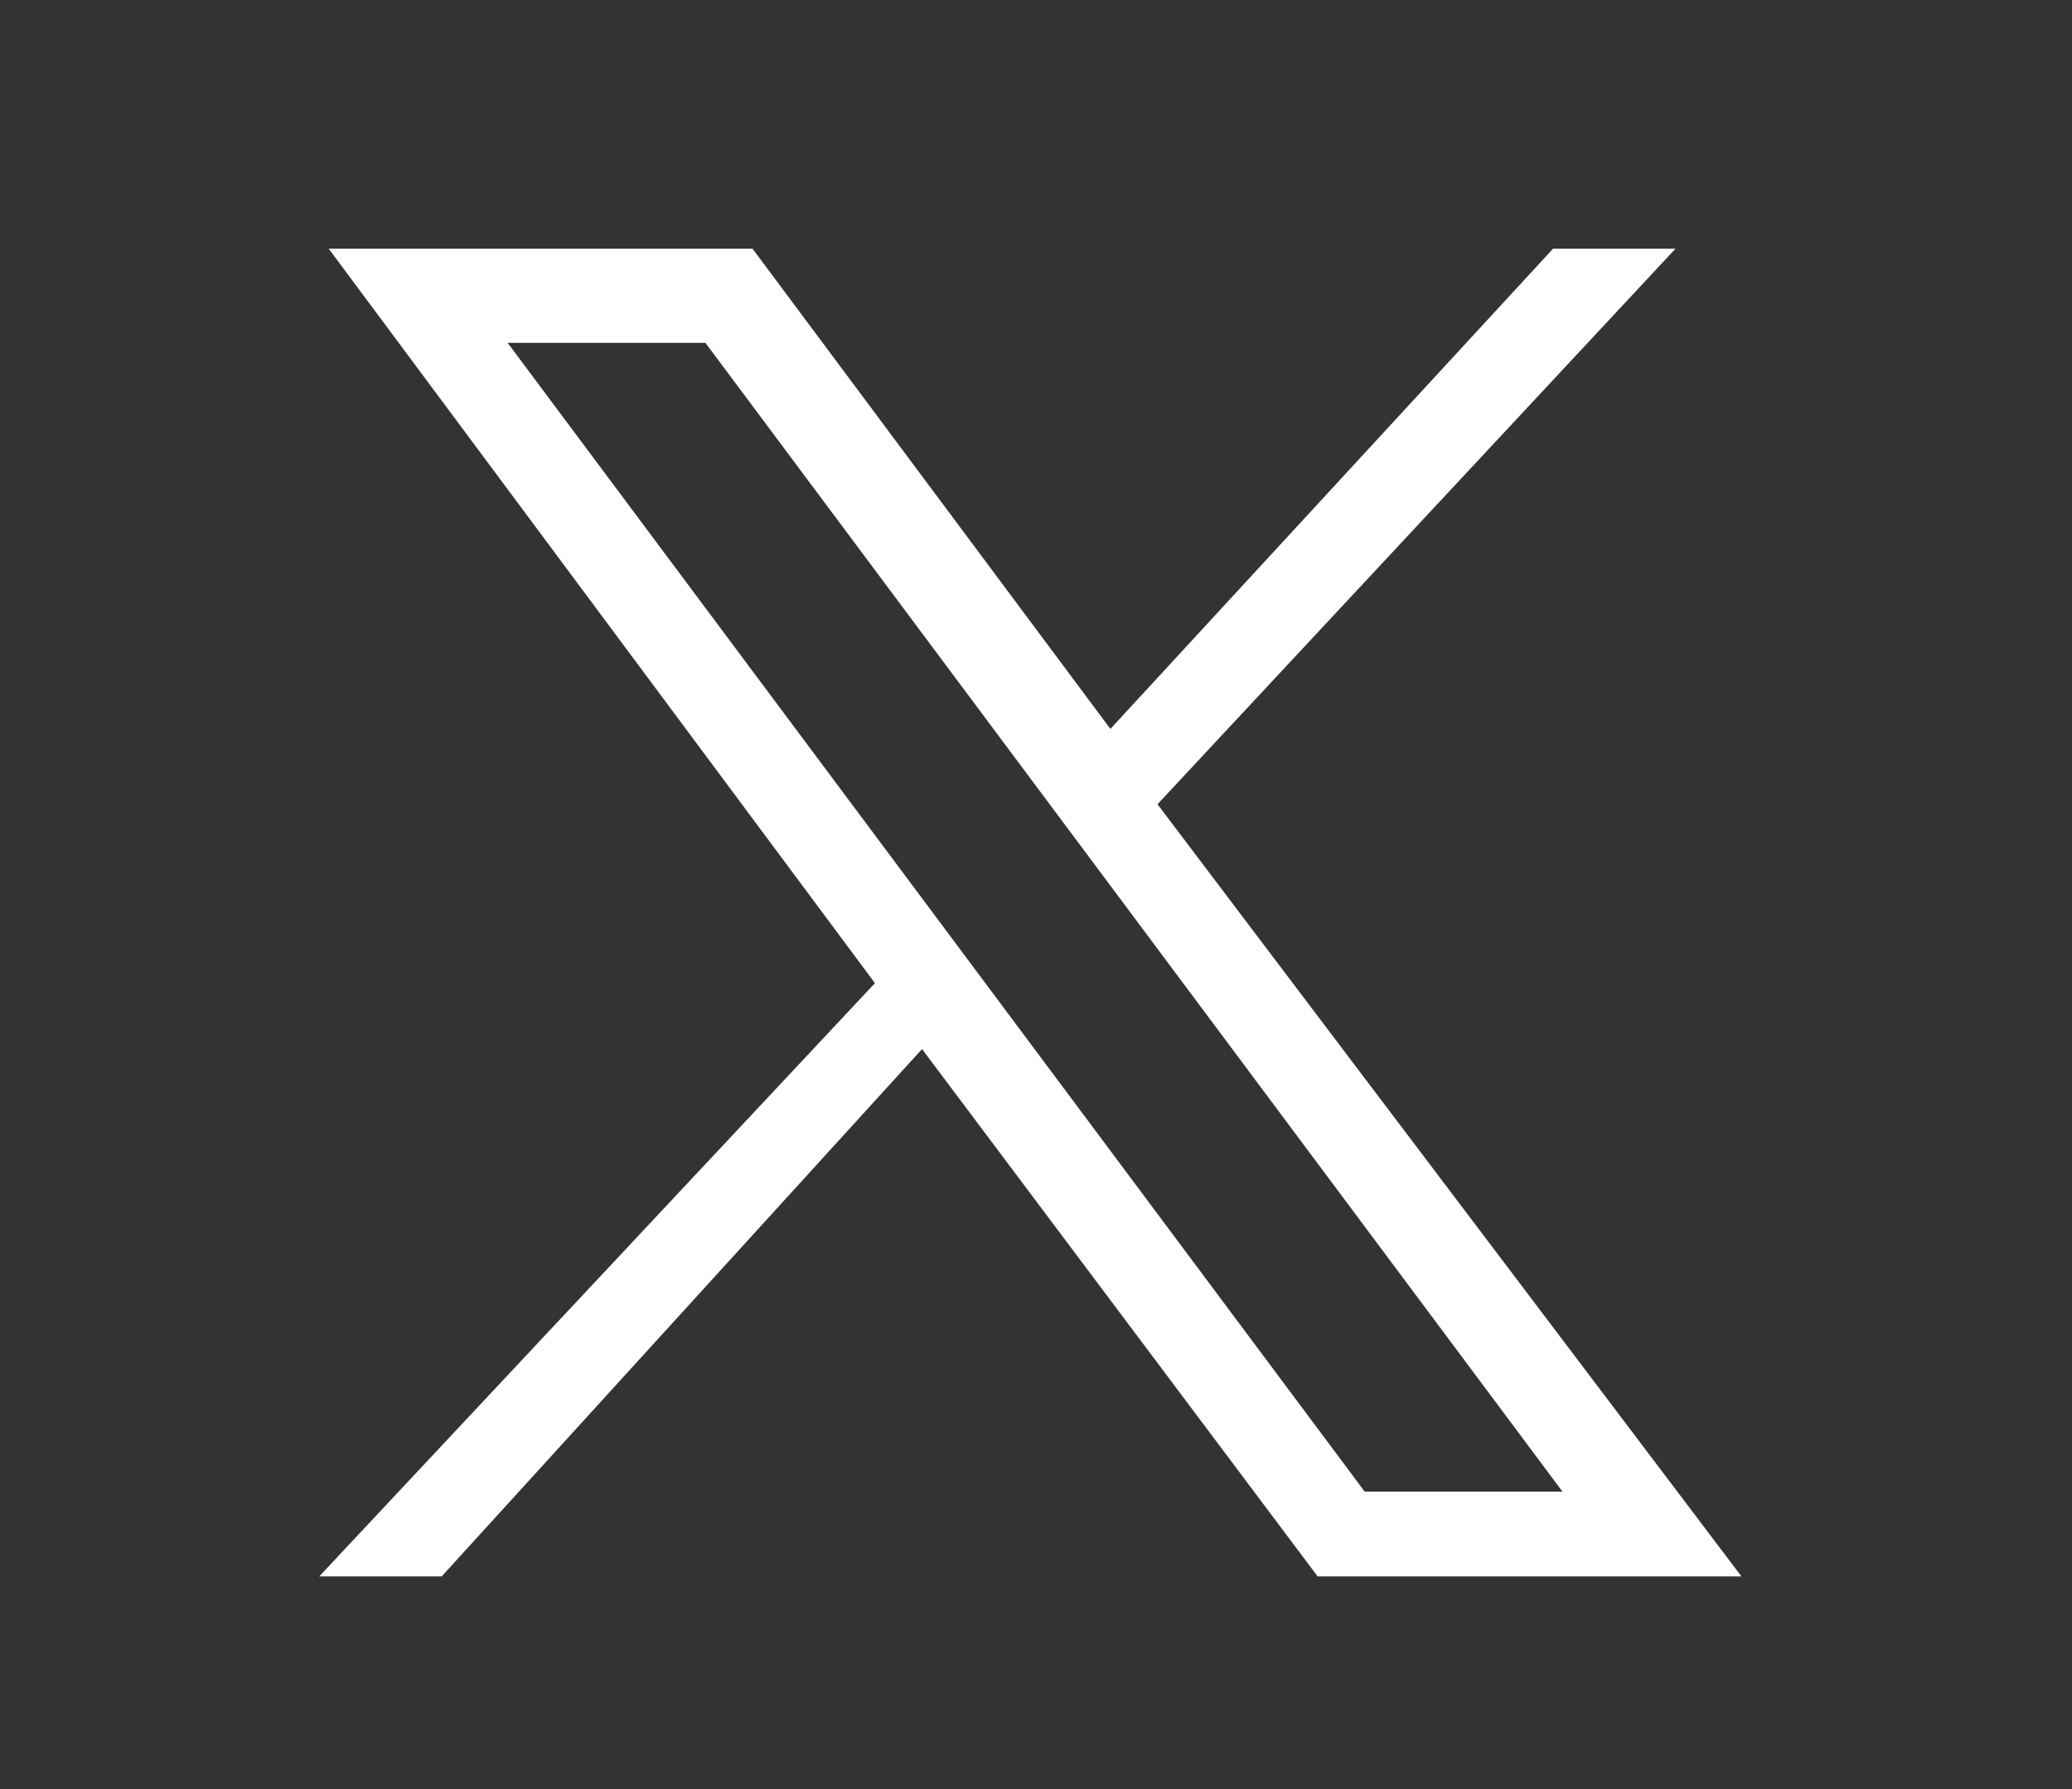
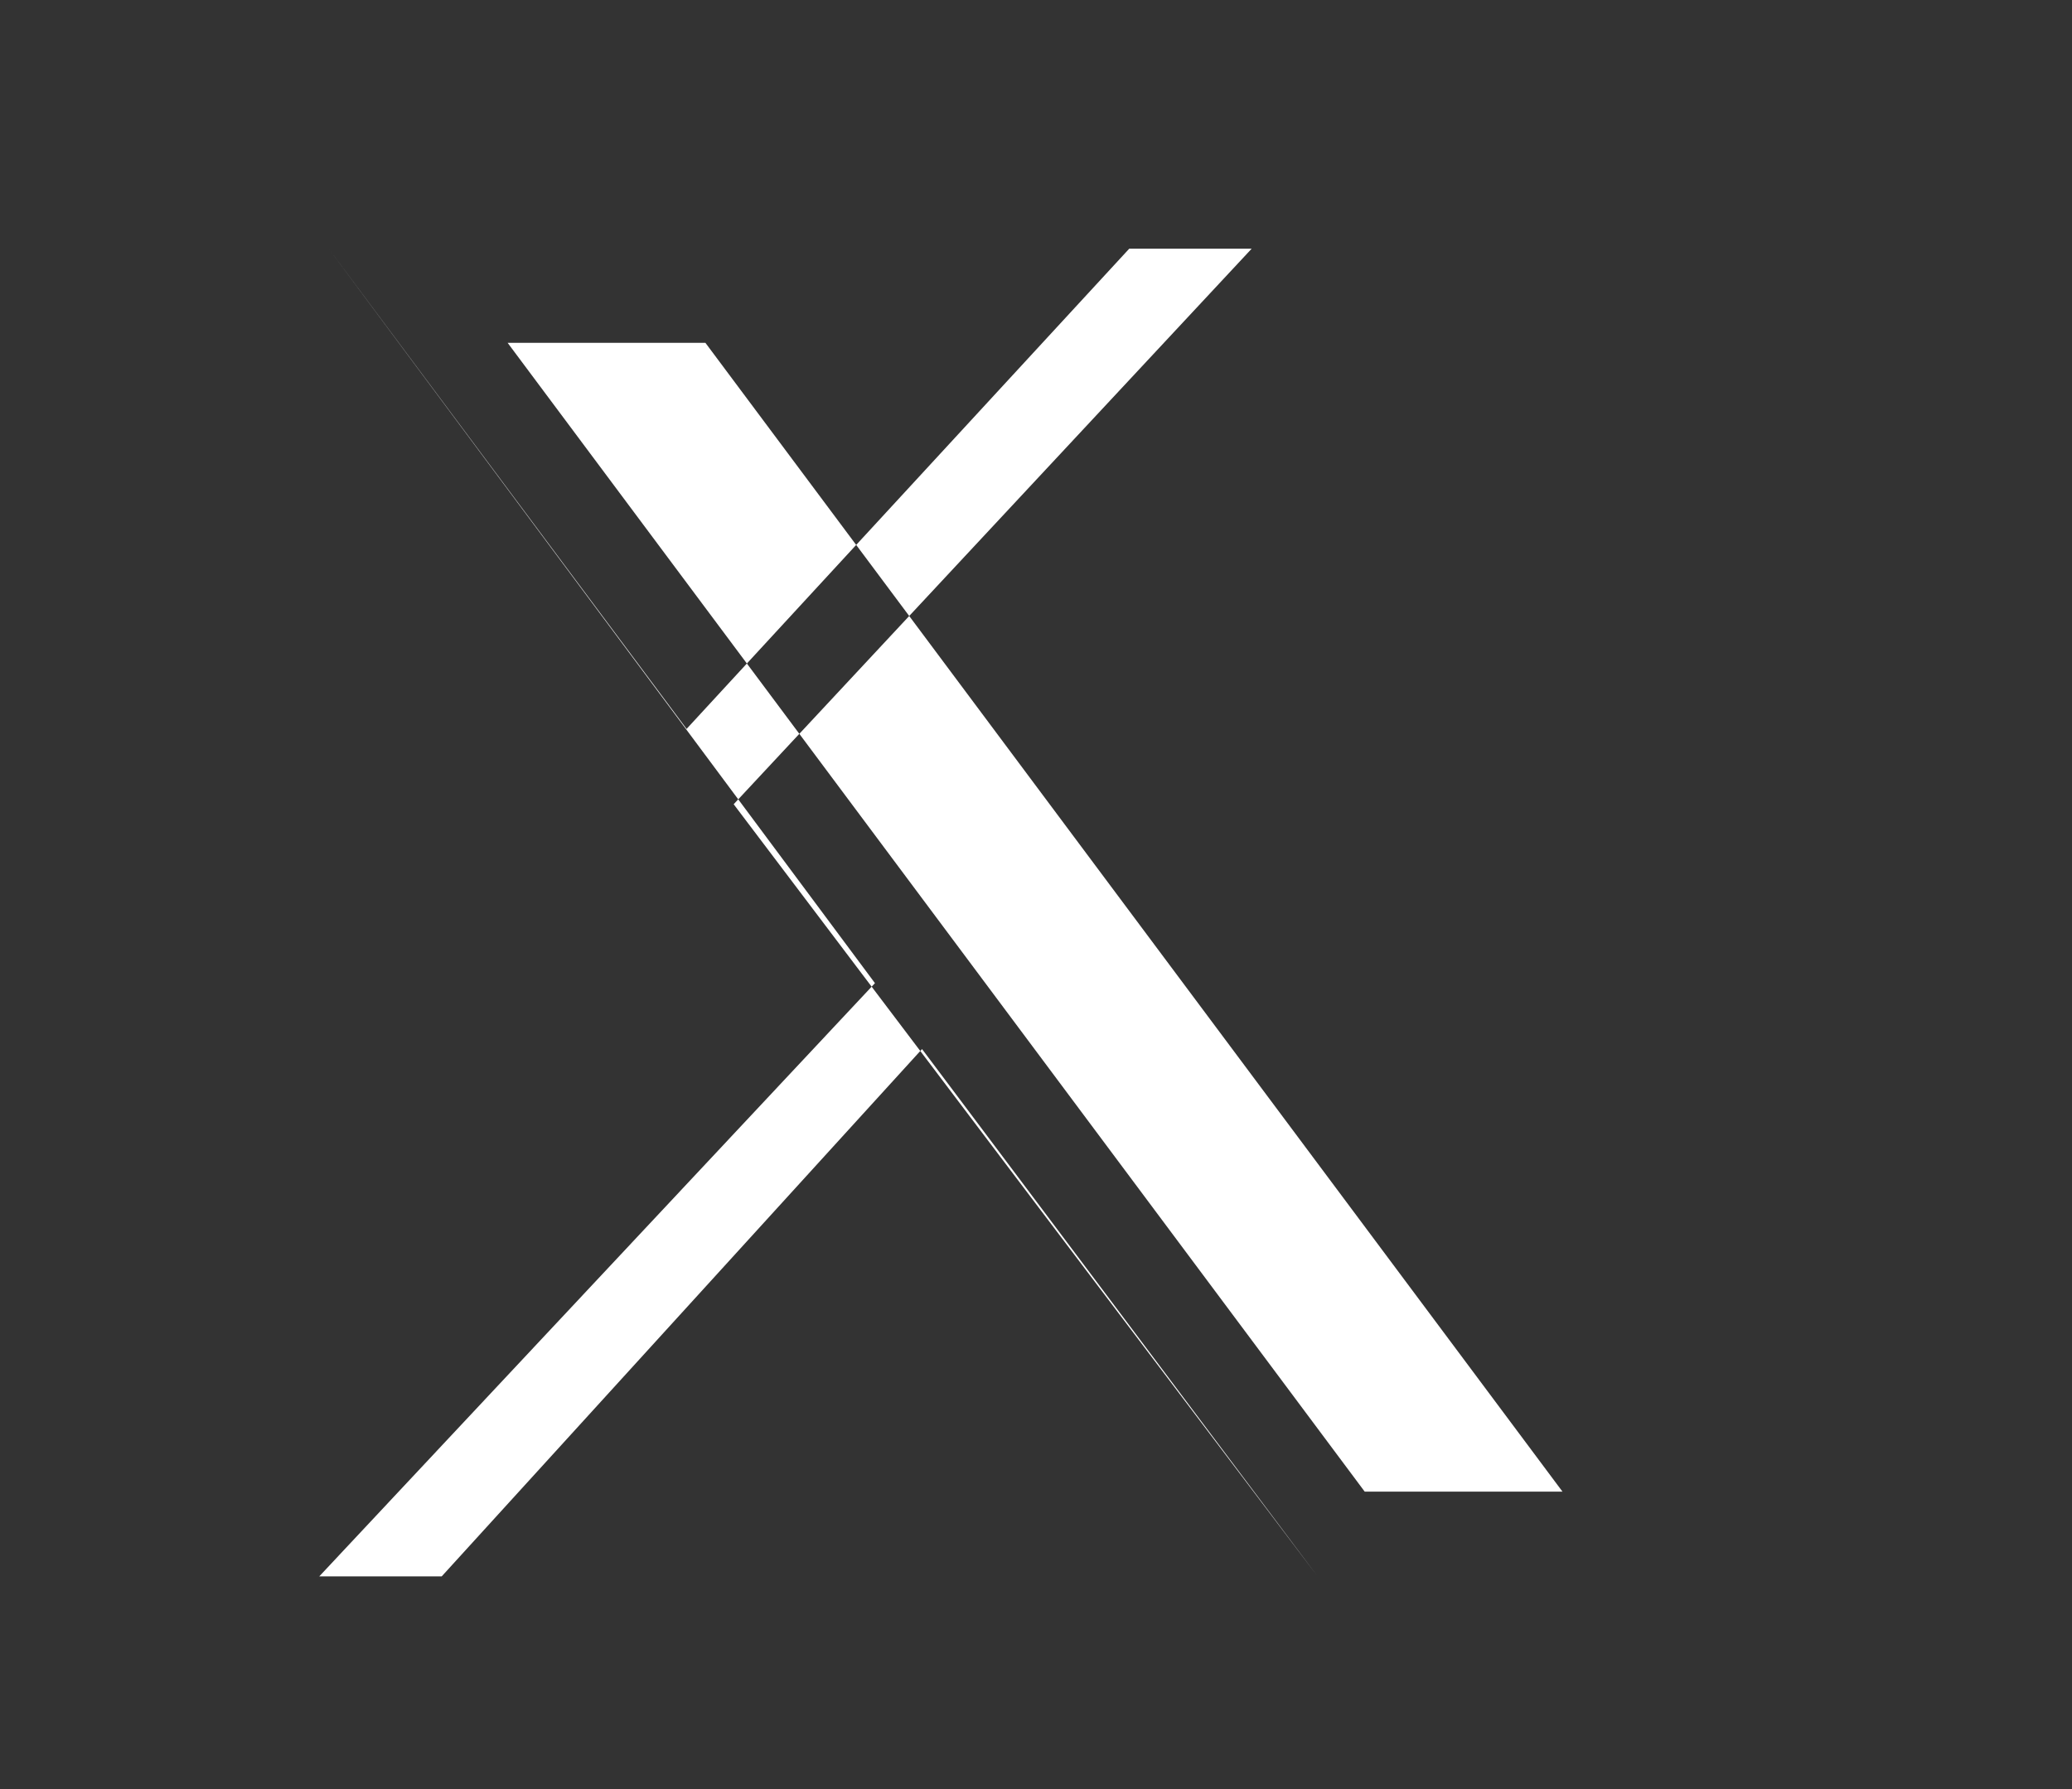
<svg xmlns="http://www.w3.org/2000/svg" version="1.1" id="Layer_1" x="0px" y="0px" viewBox="0 0 22 19" style="enable-background:new 0 0 22 19;" xml:space="preserve">
  <rect x="0" y="0" width="22" height="19" fill="#333333" stroke="none" />
  <style type="text/css">
	.st0{fill:#FFFFFF;}
</style>
  <g id="layer1_00000012453706324732294780000003301155954722538891_" transform="translate(52.39,-25.059)">
-     <path id="path1009_00000088843247212029554810000001051433172536038291_" class="st0" d="M-48.9,27.7l5.8,7.8l-5.9,6.3h1.3l5.1-5.6   l4.2,5.6h4.5l-6.2-8.2l5.5-5.9h-1.3l-4.7,5.1l-3.8-5.1C-44.4,27.7-48.9,27.7-48.9,27.7z M-47,28.7h2.1l9.1,12.2h-2.1L-47,28.7z" />
+     <path id="path1009_00000088843247212029554810000001051433172536038291_" class="st0" d="M-48.9,27.7l5.8,7.8l-5.9,6.3h1.3l5.1-5.6   l4.2,5.6l-6.2-8.2l5.5-5.9h-1.3l-4.7,5.1l-3.8-5.1C-44.4,27.7-48.9,27.7-48.9,27.7z M-47,28.7h2.1l9.1,12.2h-2.1L-47,28.7z" />
  </g>
</svg>